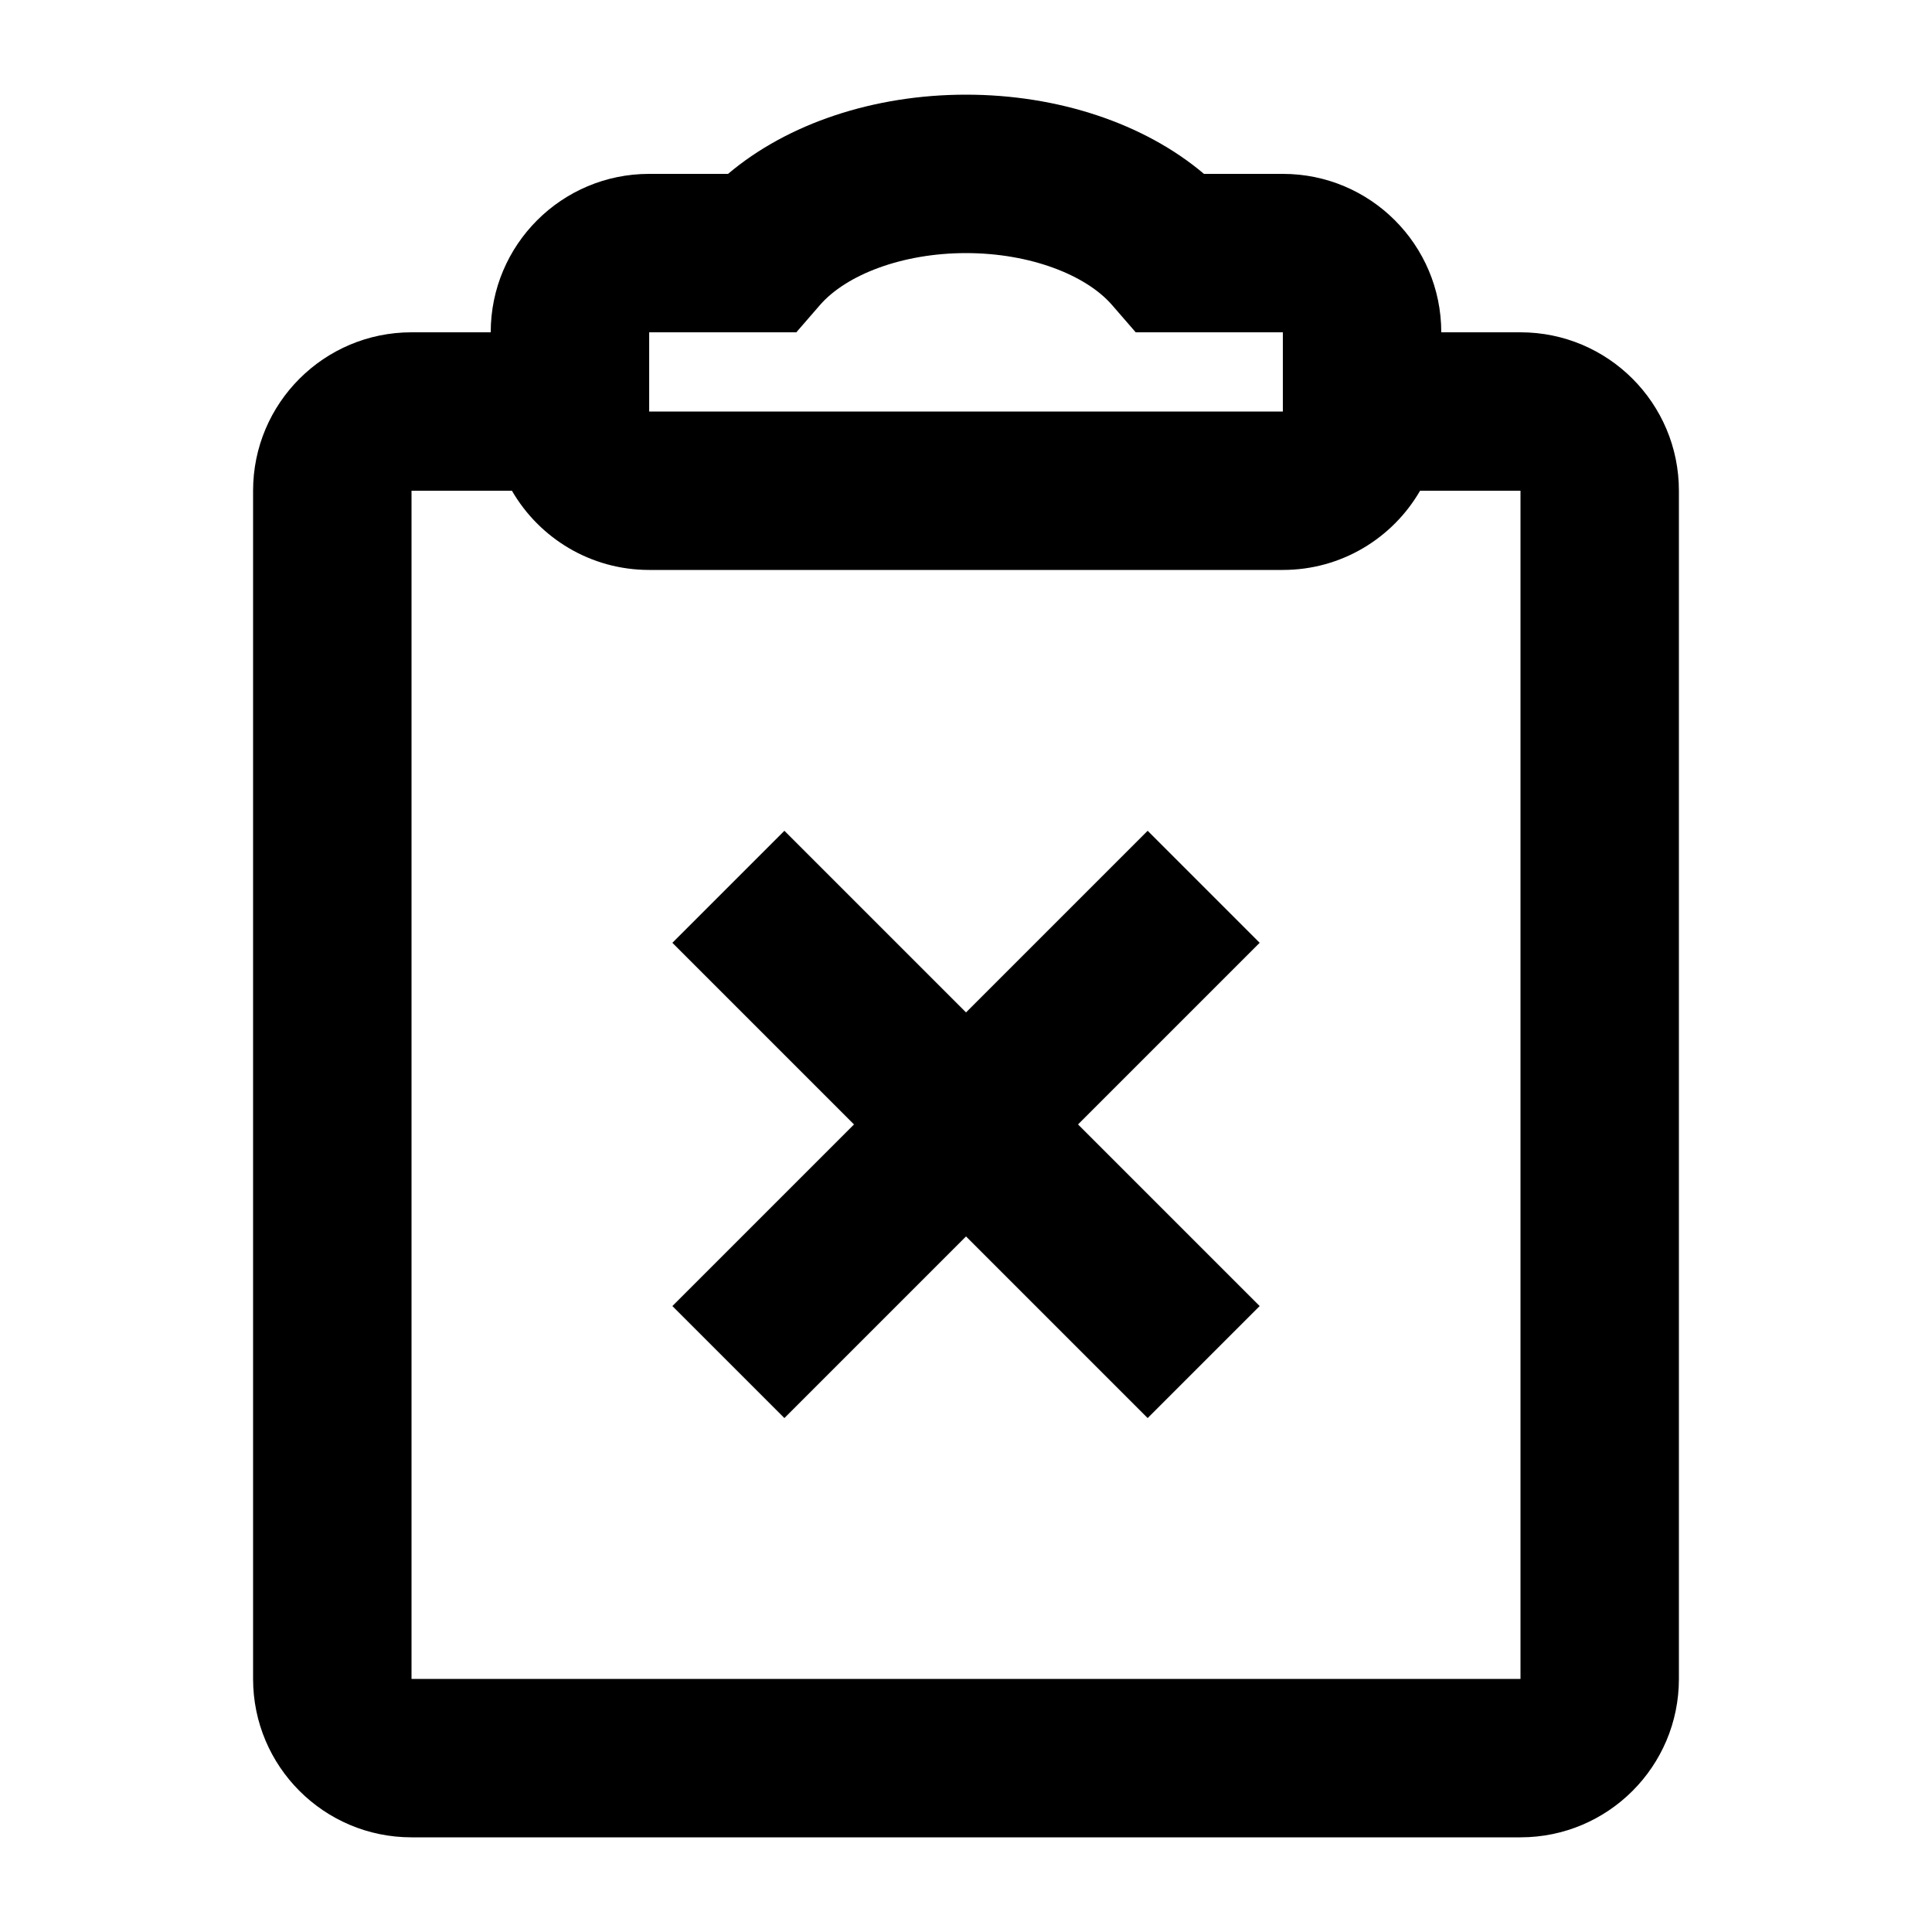
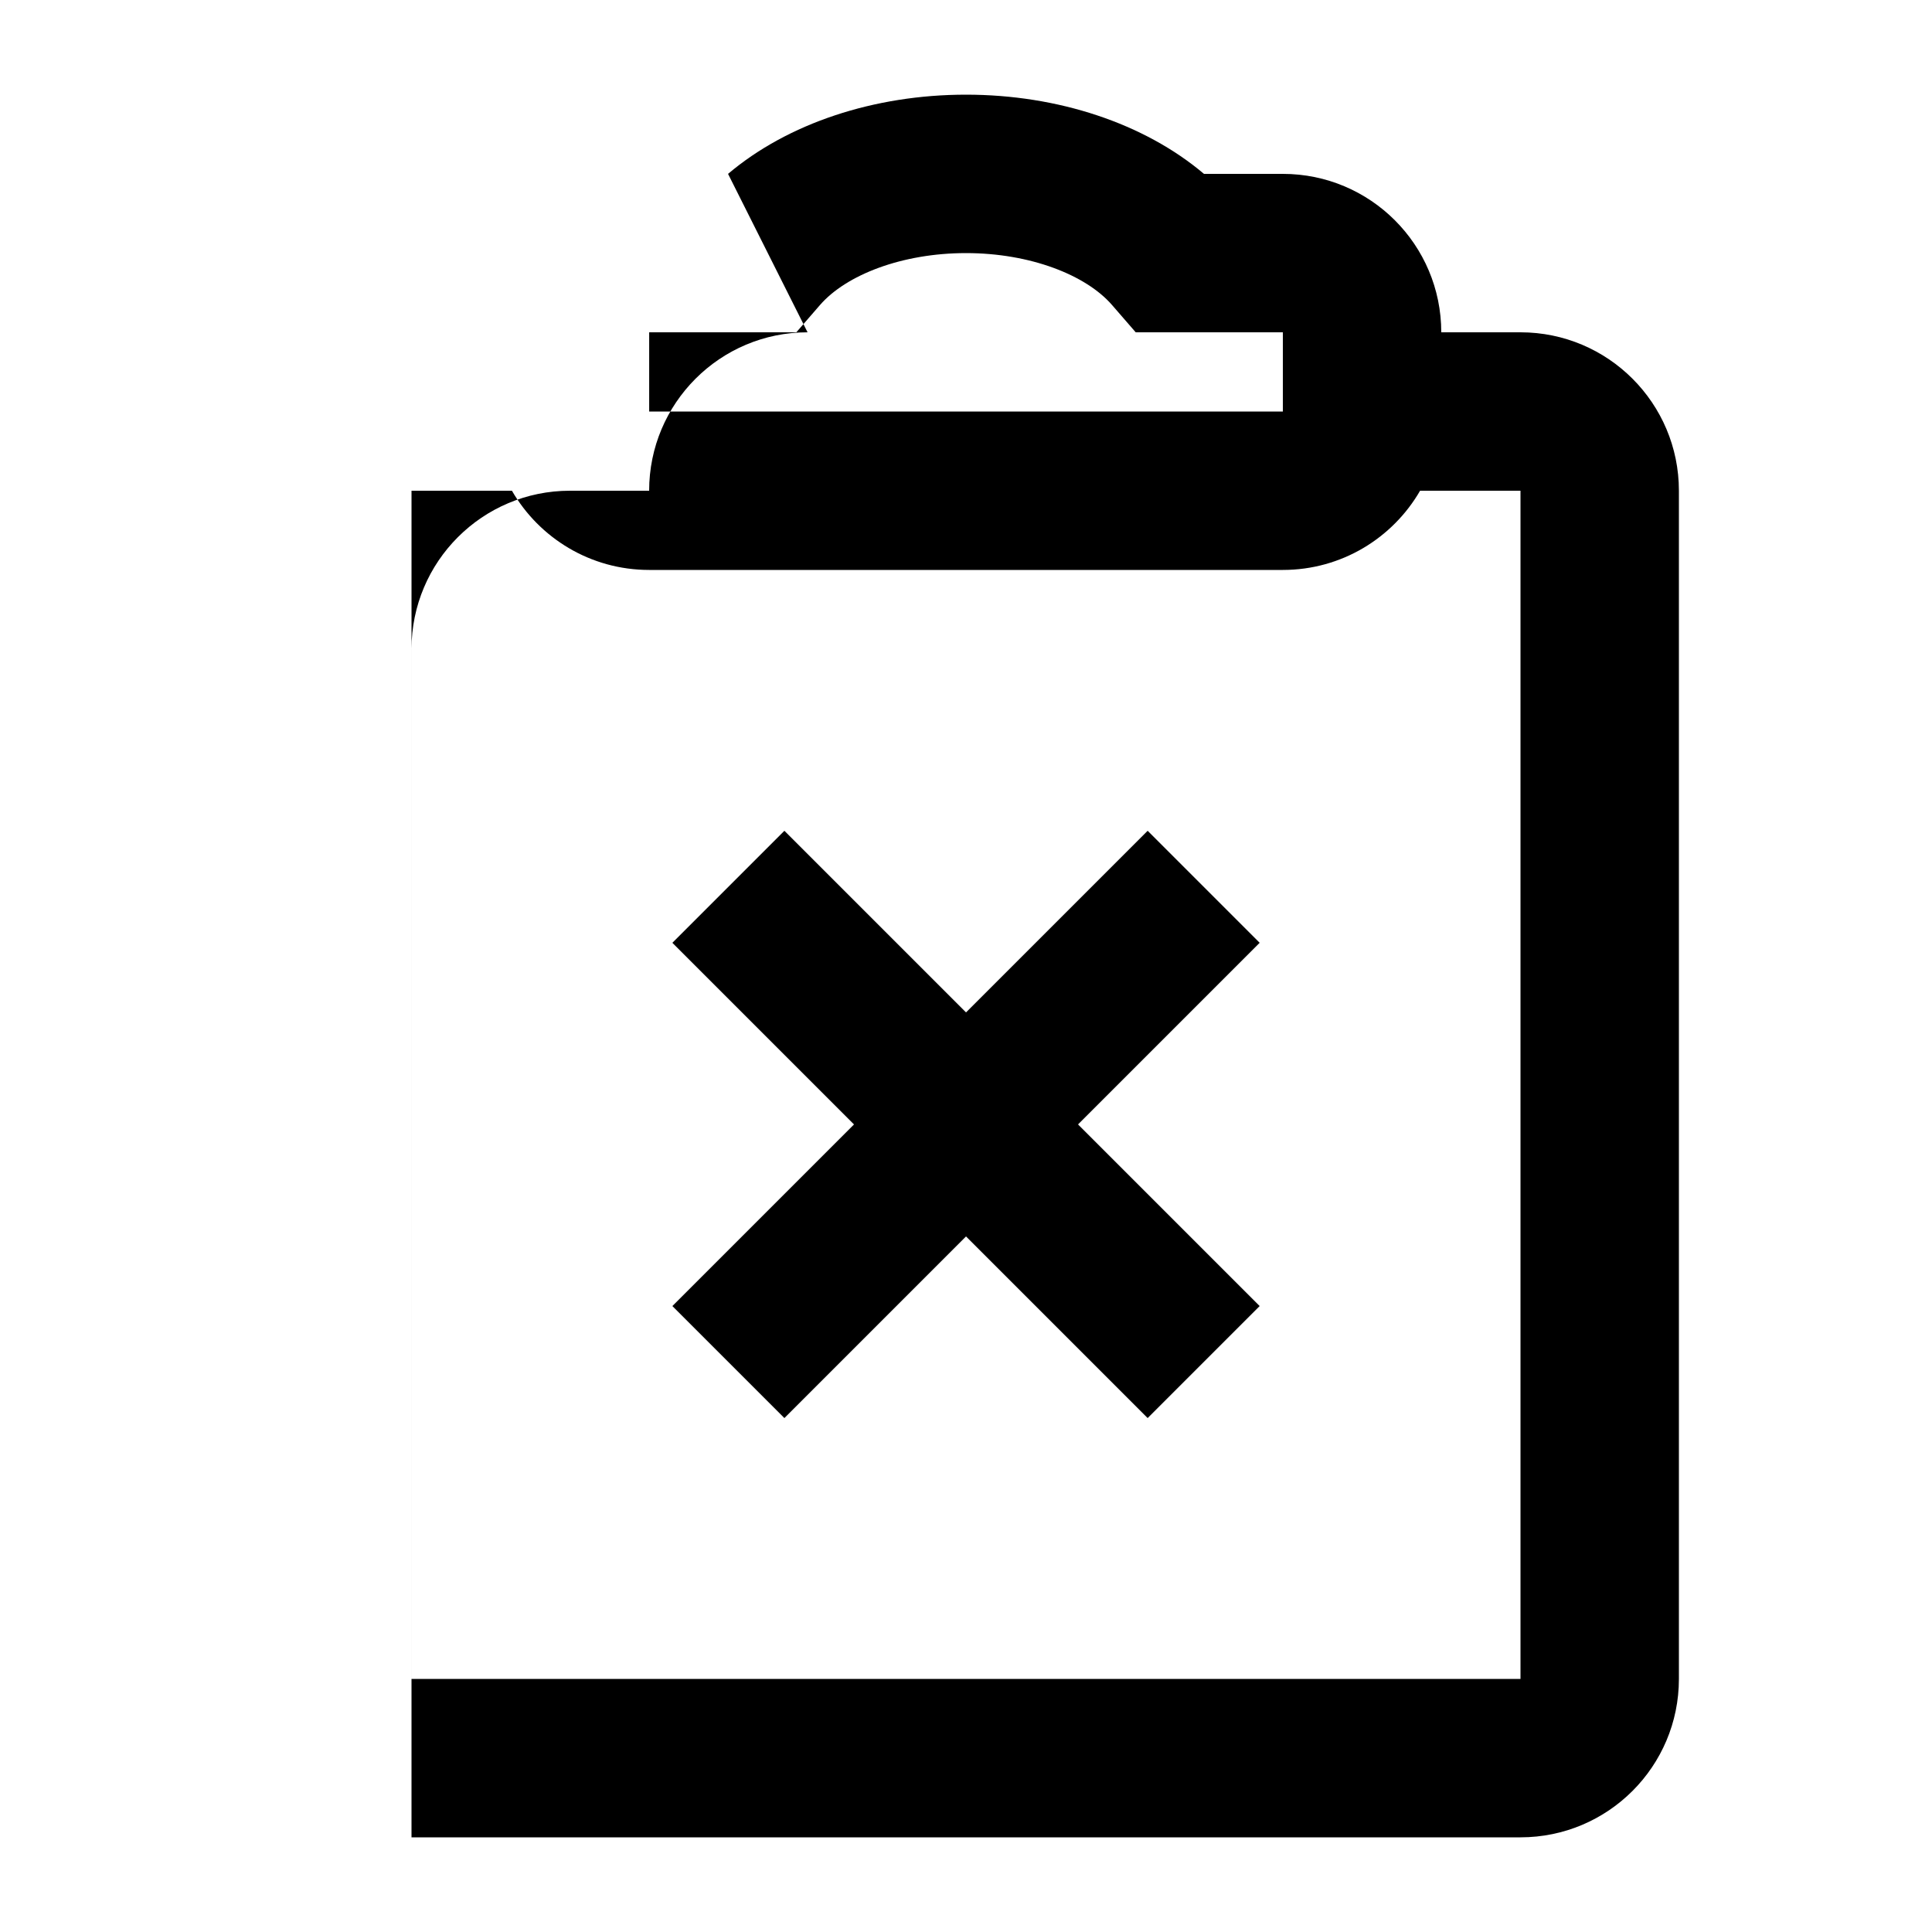
<svg xmlns="http://www.w3.org/2000/svg" fill="#000000" width="800px" height="800px" version="1.1" viewBox="144 144 512 512">
-   <path d="m336.94 190.08c15.793-13.371 38.691-20.992 63.062-20.992 24.367 0 47.27 7.621 63.062 20.992h20.902c23.191 0 41.984 18.797 41.984 41.984h20.992c23.188 0 41.984 18.797 41.984 41.984v314.88c0 23.188-18.797 41.984-41.984 41.984h-293.89c-23.188 0-41.984-18.797-41.984-41.984v-314.88c0-23.188 18.797-41.984 41.984-41.984h20.992c0-23.188 18.797-41.984 41.984-41.984zm147.03 104.96c15.543 0 29.109-8.445 36.367-20.992h26.609v314.88h-293.89v-314.88h26.609c7.258 12.547 20.828 20.992 36.367 20.992zm-35.832 69.125-48.133 48.133-48.133-48.133-29.688 29.688 48.133 48.133-48.133 48.133 29.688 29.684 48.133-48.133 48.133 48.133 29.684-29.684-48.133-48.133 48.133-48.133zm-93.105-132.1 6.273-7.234c6.898-7.949 21.68-13.758 38.699-13.758 17.016 0 31.797 5.809 38.695 13.758l6.277 7.234h38.992v20.992h-167.93v-20.992z" fill-rule="evenodd" />
+   <path d="m336.94 190.08c15.793-13.371 38.691-20.992 63.062-20.992 24.367 0 47.27 7.621 63.062 20.992h20.902c23.191 0 41.984 18.797 41.984 41.984h20.992c23.188 0 41.984 18.797 41.984 41.984v314.88c0 23.188-18.797 41.984-41.984 41.984h-293.89v-314.88c0-23.188 18.797-41.984 41.984-41.984h20.992c0-23.188 18.797-41.984 41.984-41.984zm147.03 104.96c15.543 0 29.109-8.445 36.367-20.992h26.609v314.88h-293.89v-314.88h26.609c7.258 12.547 20.828 20.992 36.367 20.992zm-35.832 69.125-48.133 48.133-48.133-48.133-29.688 29.688 48.133 48.133-48.133 48.133 29.688 29.684 48.133-48.133 48.133 48.133 29.684-29.684-48.133-48.133 48.133-48.133zm-93.105-132.1 6.273-7.234c6.898-7.949 21.68-13.758 38.699-13.758 17.016 0 31.797 5.809 38.695 13.758l6.277 7.234h38.992v20.992h-167.93v-20.992z" fill-rule="evenodd" />
</svg>